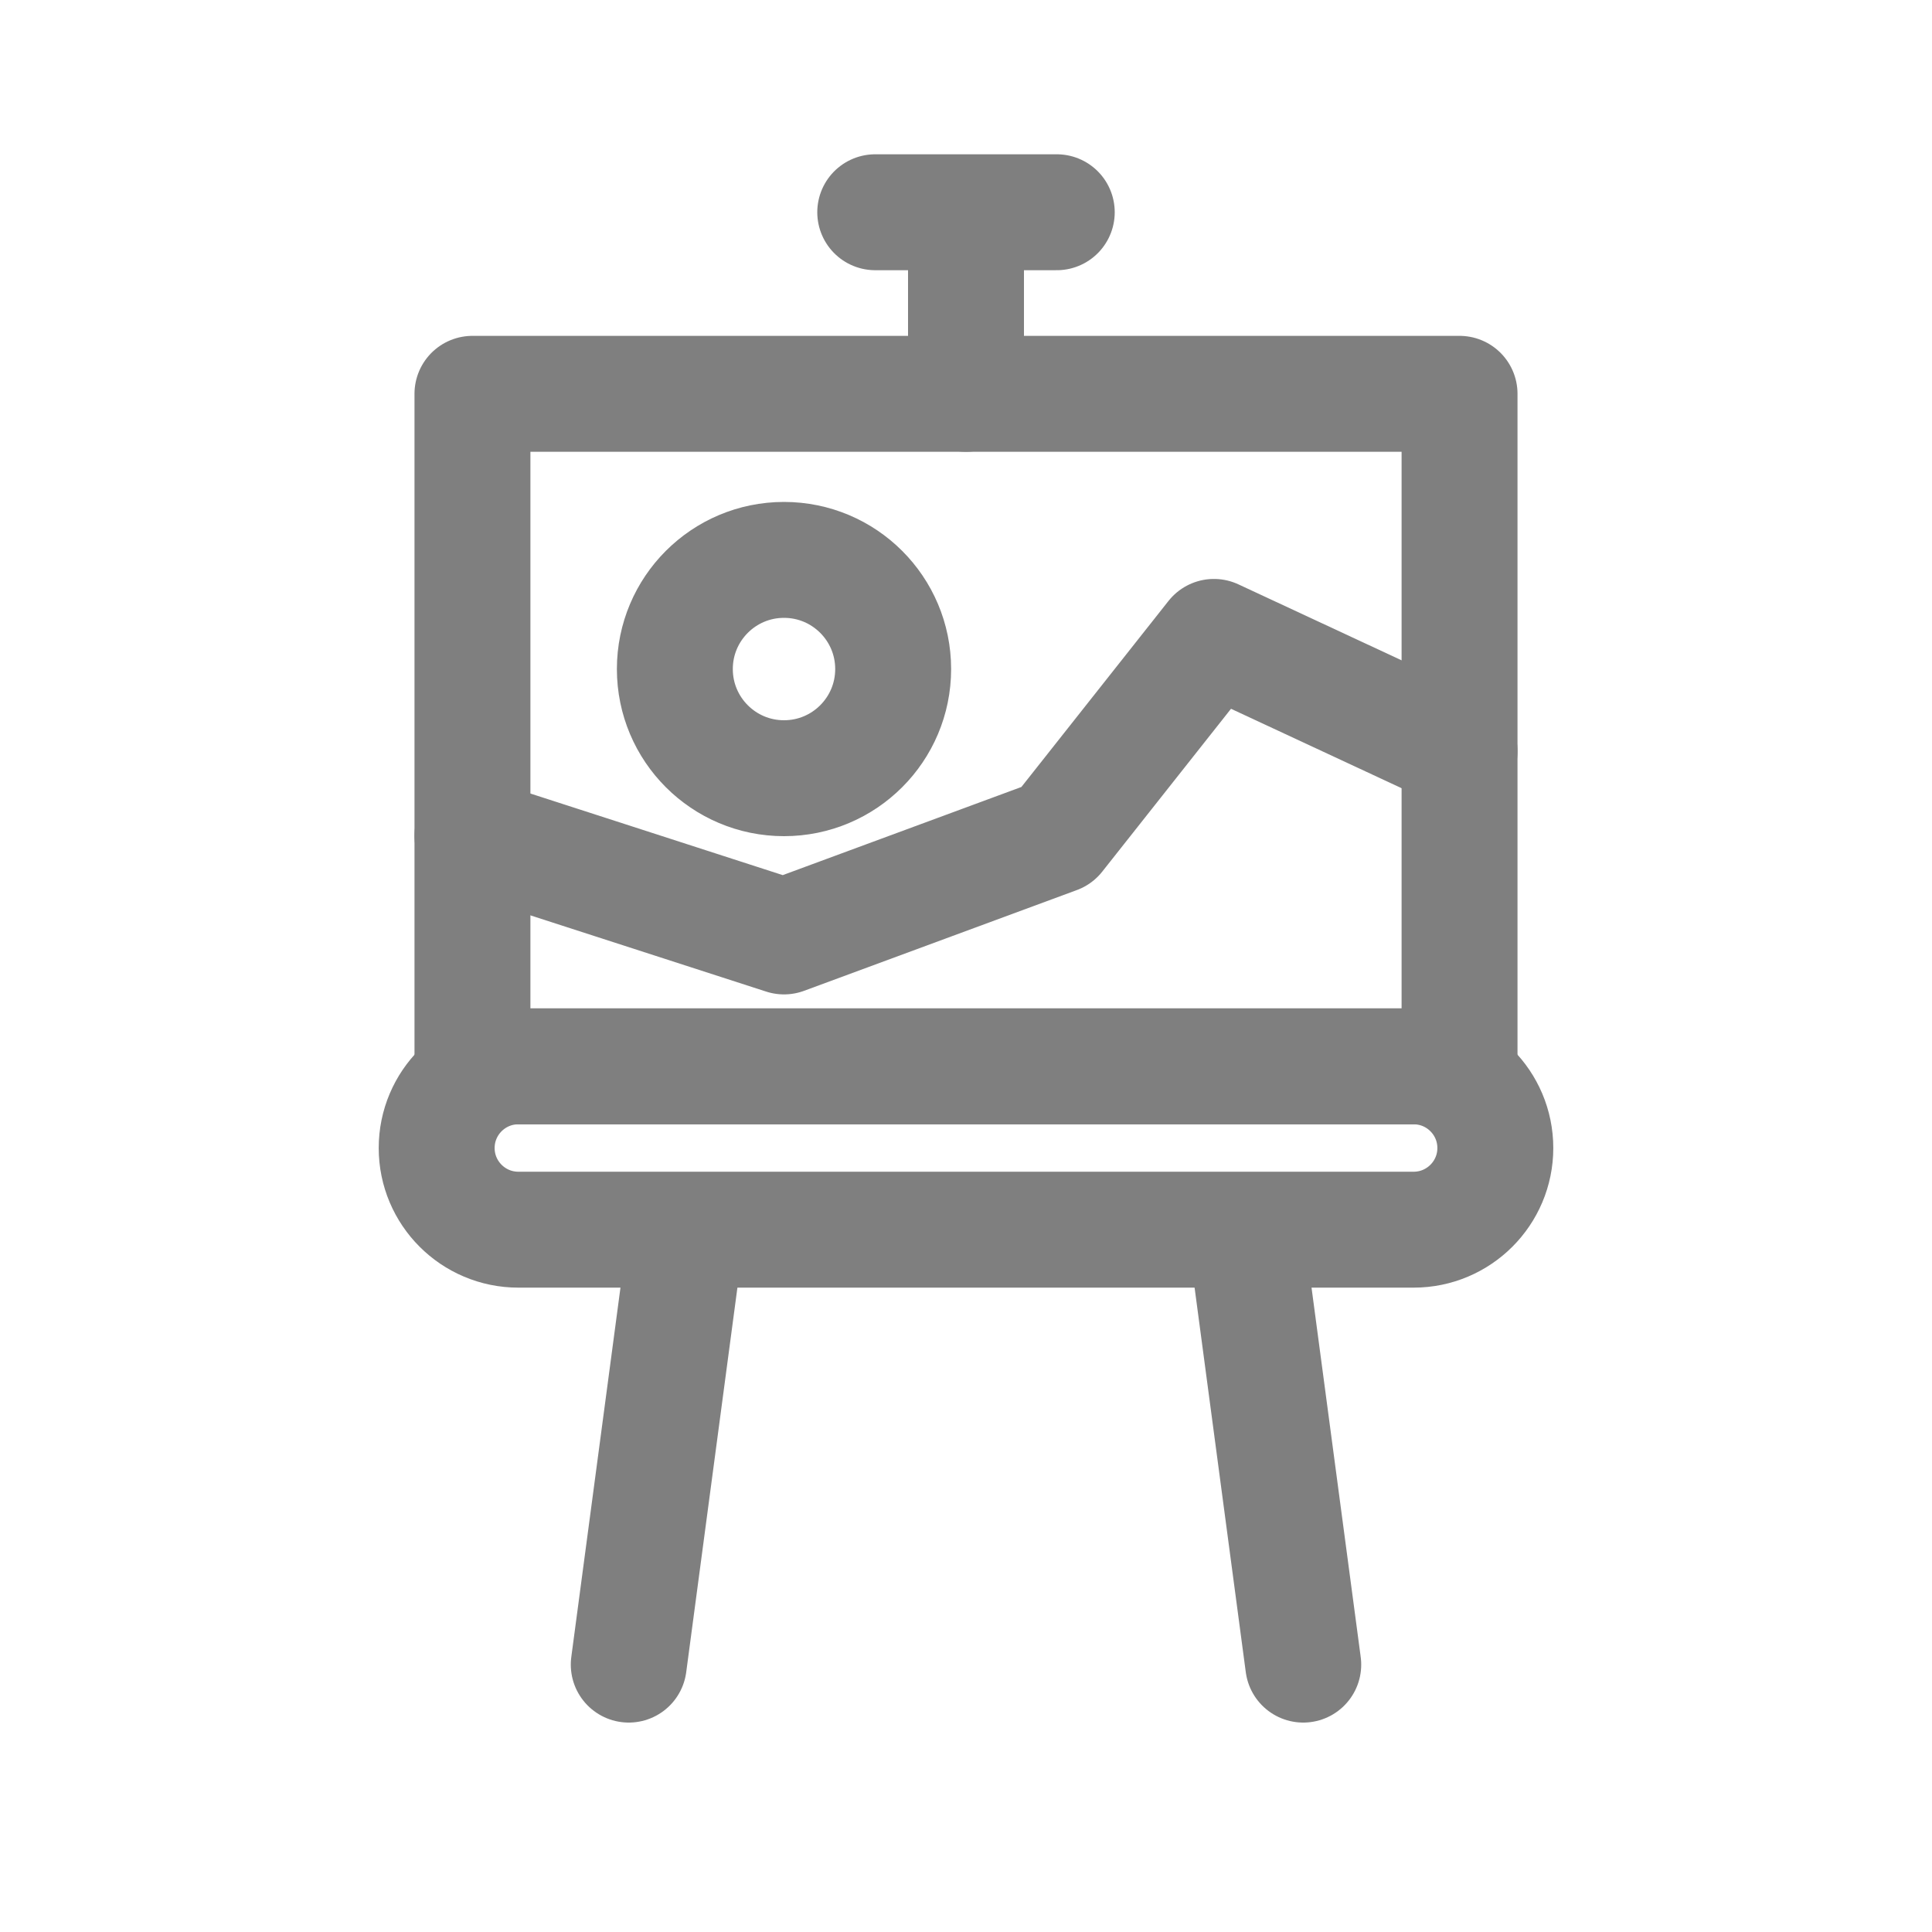
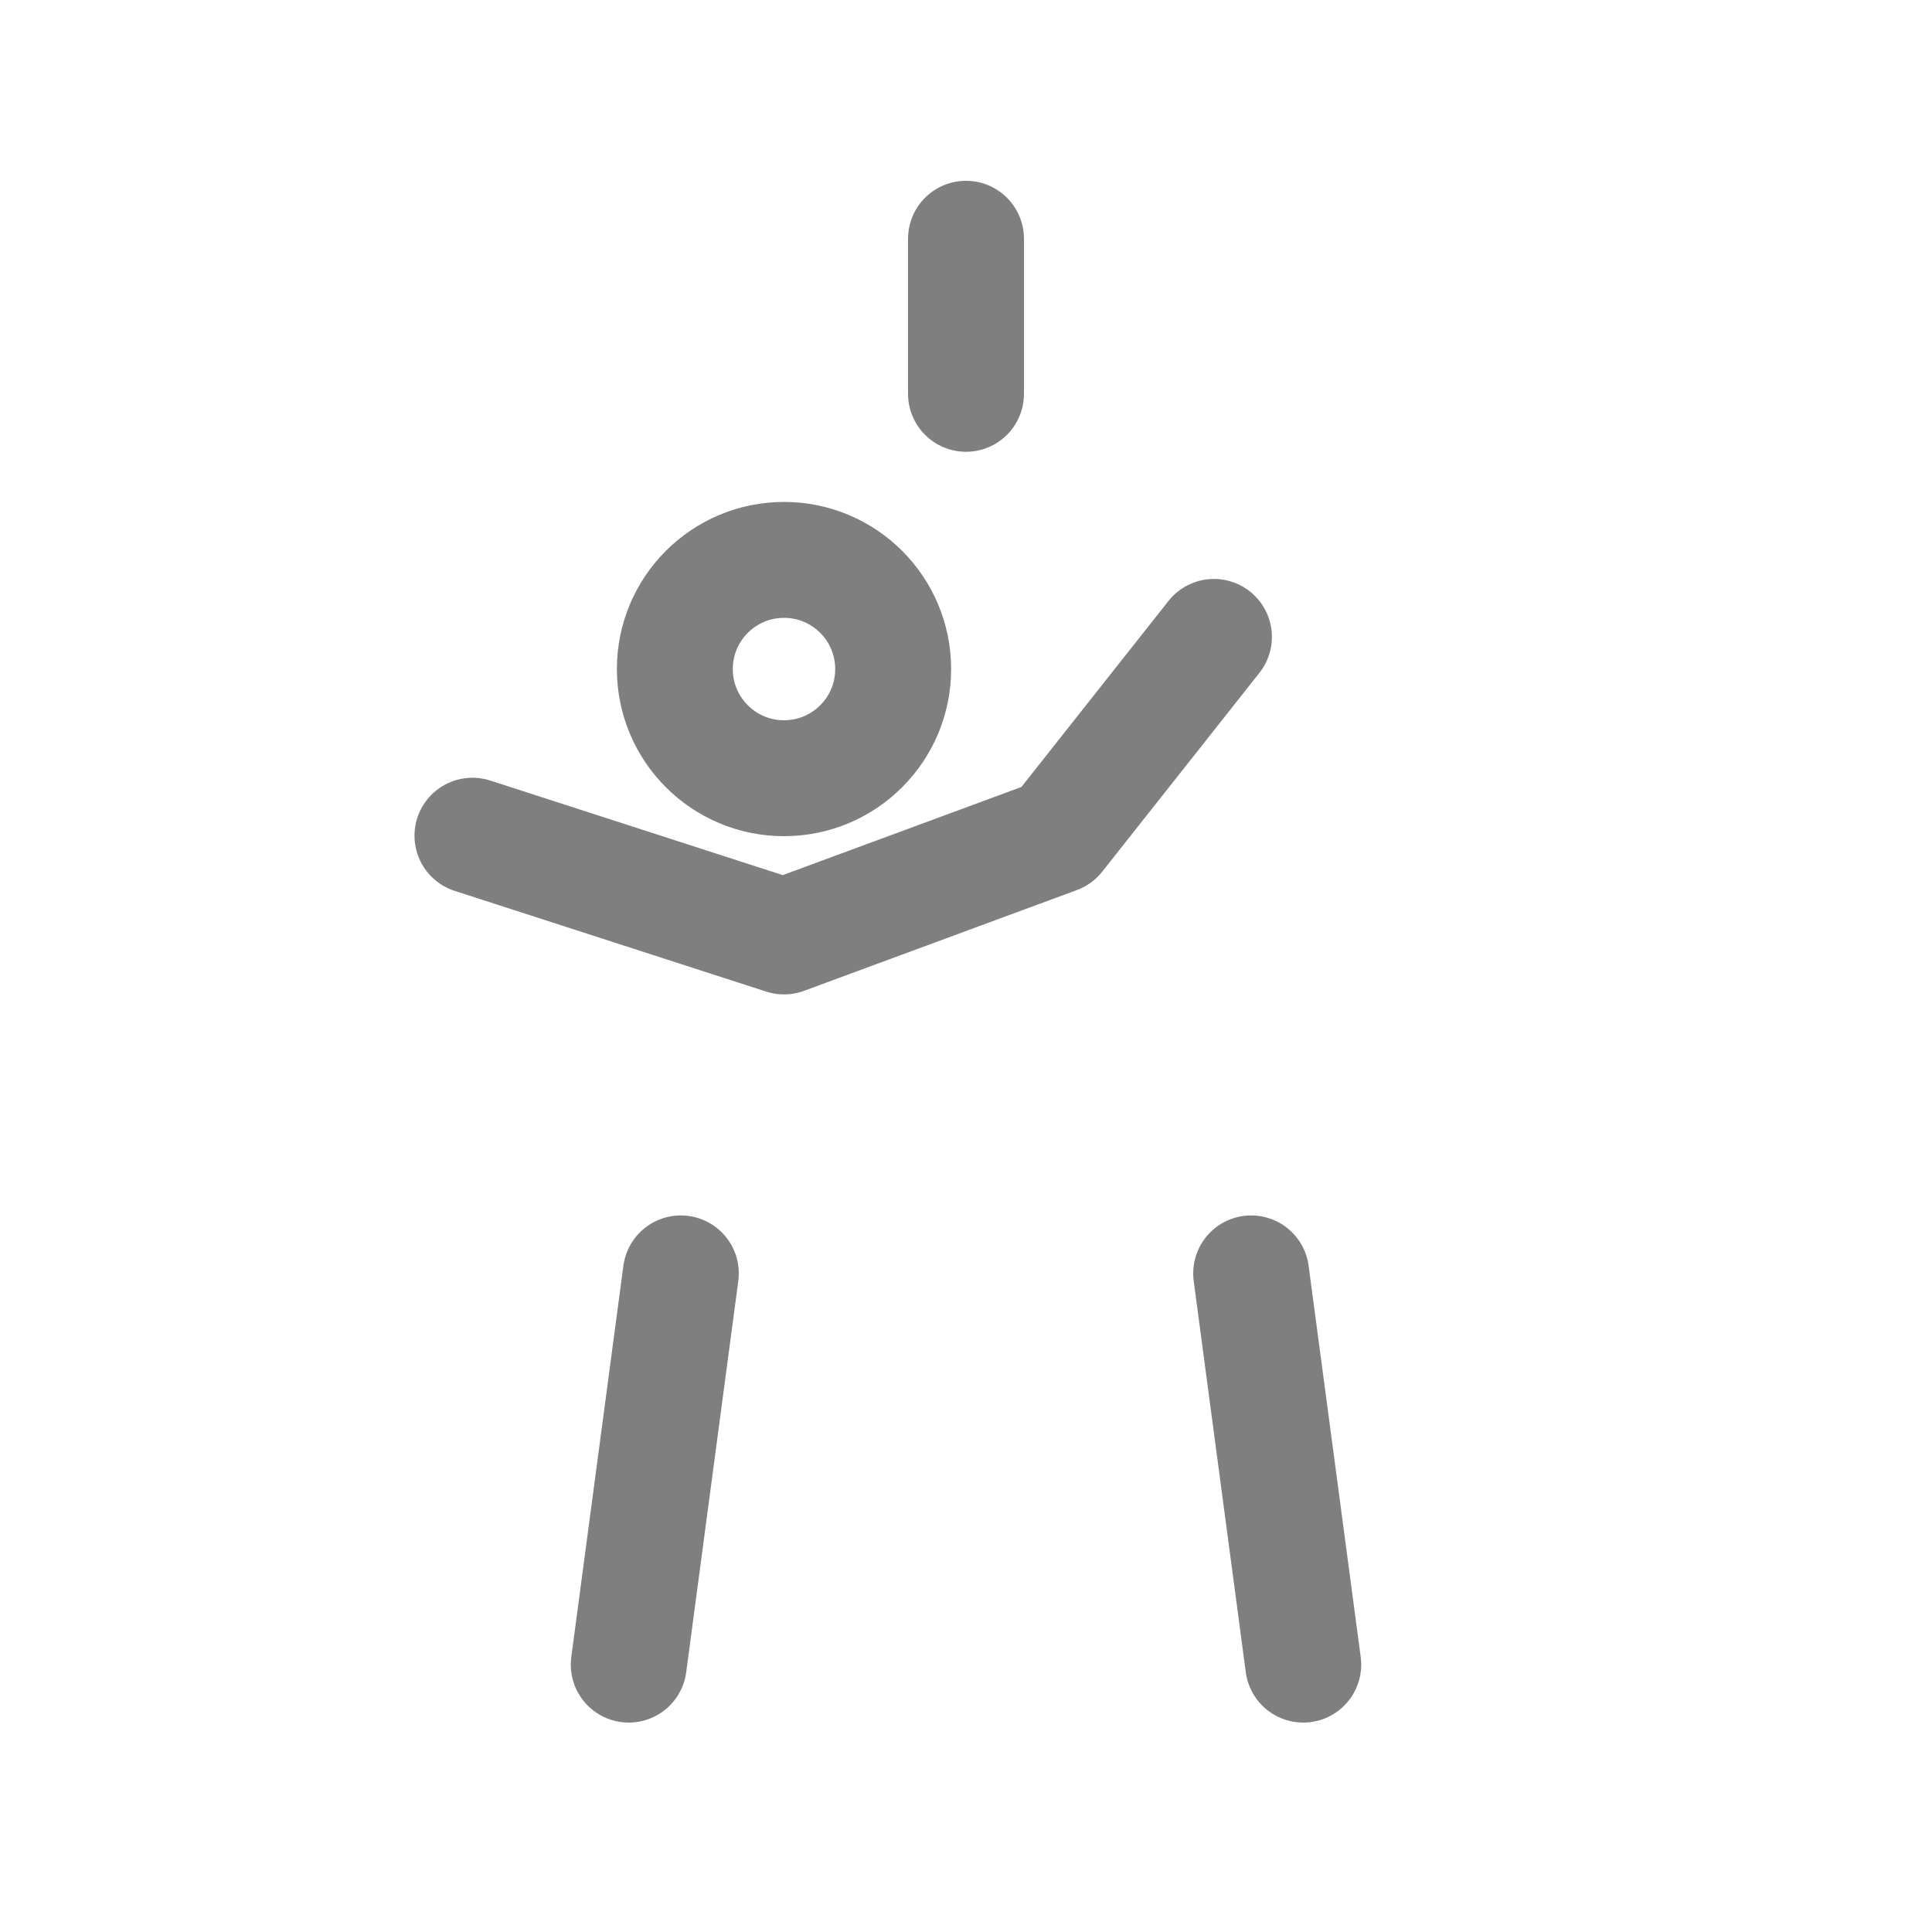
<svg xmlns="http://www.w3.org/2000/svg" width="100%" height="100%" viewBox="0 0 50 50" version="1.1" xml:space="preserve" style="fill-rule:evenodd;clip-rule:evenodd;stroke-linecap:round;stroke-linejoin:round;stroke-miterlimit:1.5;">
-   <rect id="galerie" x="0" y="0" width="50" height="50" style="fill:none;" />
  <g opacity="0.5">
-     <rect x="12.227" y="10.192" width="25.546" height="17.405" style="fill:none;stroke:#000;stroke-width:3px;" />
-     <path d="M12.227,21.628l8.063,2.607l7.059,-2.607l4.068,-5.145l6.356,2.959" style="fill:none;stroke:#000;stroke-width:3px;" />
+     <path d="M12.227,21.628l8.063,2.607l7.059,-2.607l4.068,-5.145" style="fill:none;stroke:#000;stroke-width:3px;" />
    <circle cx="20.29" cy="17.315" r="2.825" style="fill:none;stroke:#000;stroke-width:3px;" />
-     <path d="M38.699,29.711c0,1.166 -0.947,2.113 -2.114,2.113l-23.17,0c-1.167,0 -2.114,-0.947 -2.114,-2.113c0,-1.167 0.947,-2.114 2.114,-2.114l23.17,0c1.167,0 2.114,0.947 2.114,2.114Z" style="fill:none;stroke:#000;stroke-width:3px;" />
    <g>
      <path d="M32.38,32.955l1.348,10.125" style="fill:none;stroke:#000;stroke-width:3px;" />
      <path d="M17.62,32.955l-1.348,10.125" style="fill:none;stroke:#000;stroke-width:3px;" />
    </g>
    <path d="M25,6.179l0,4.013" style="fill:none;stroke:#000;stroke-width:3px;" />
-     <path d="M27.349,5.493l-4.698,0" style="fill:none;stroke:#000;stroke-width:3px;" />
  </g>
</svg>